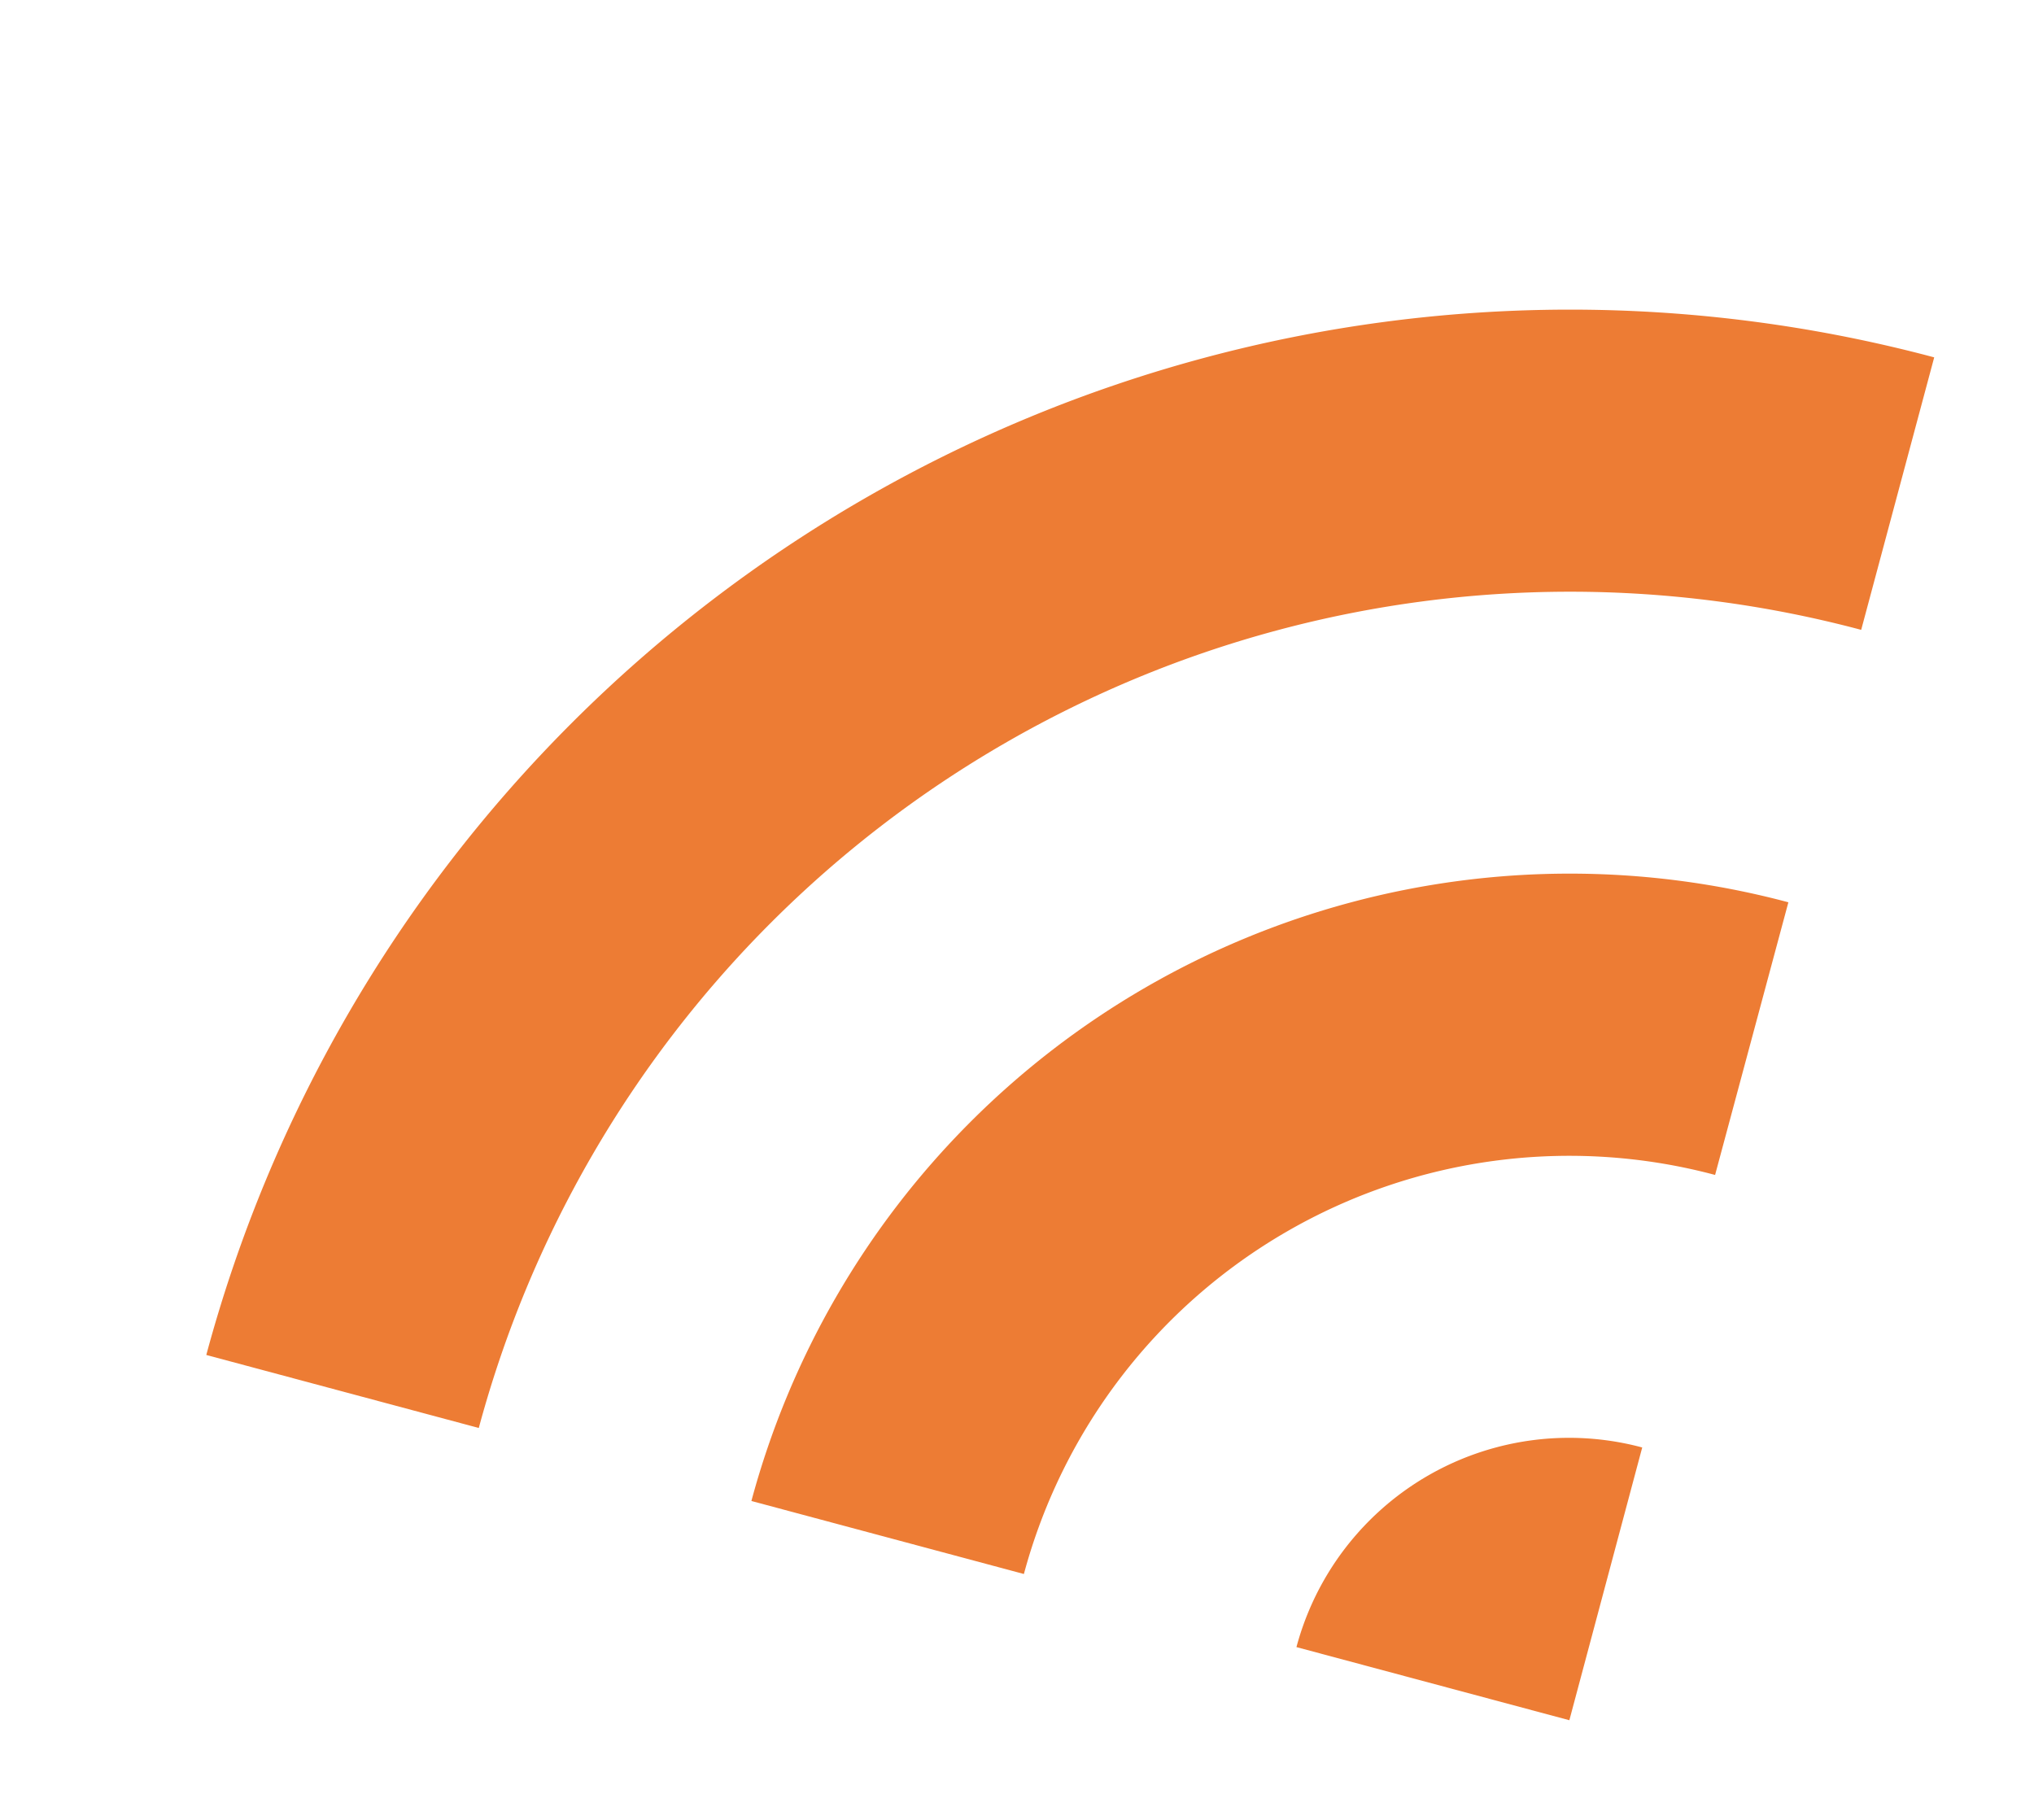
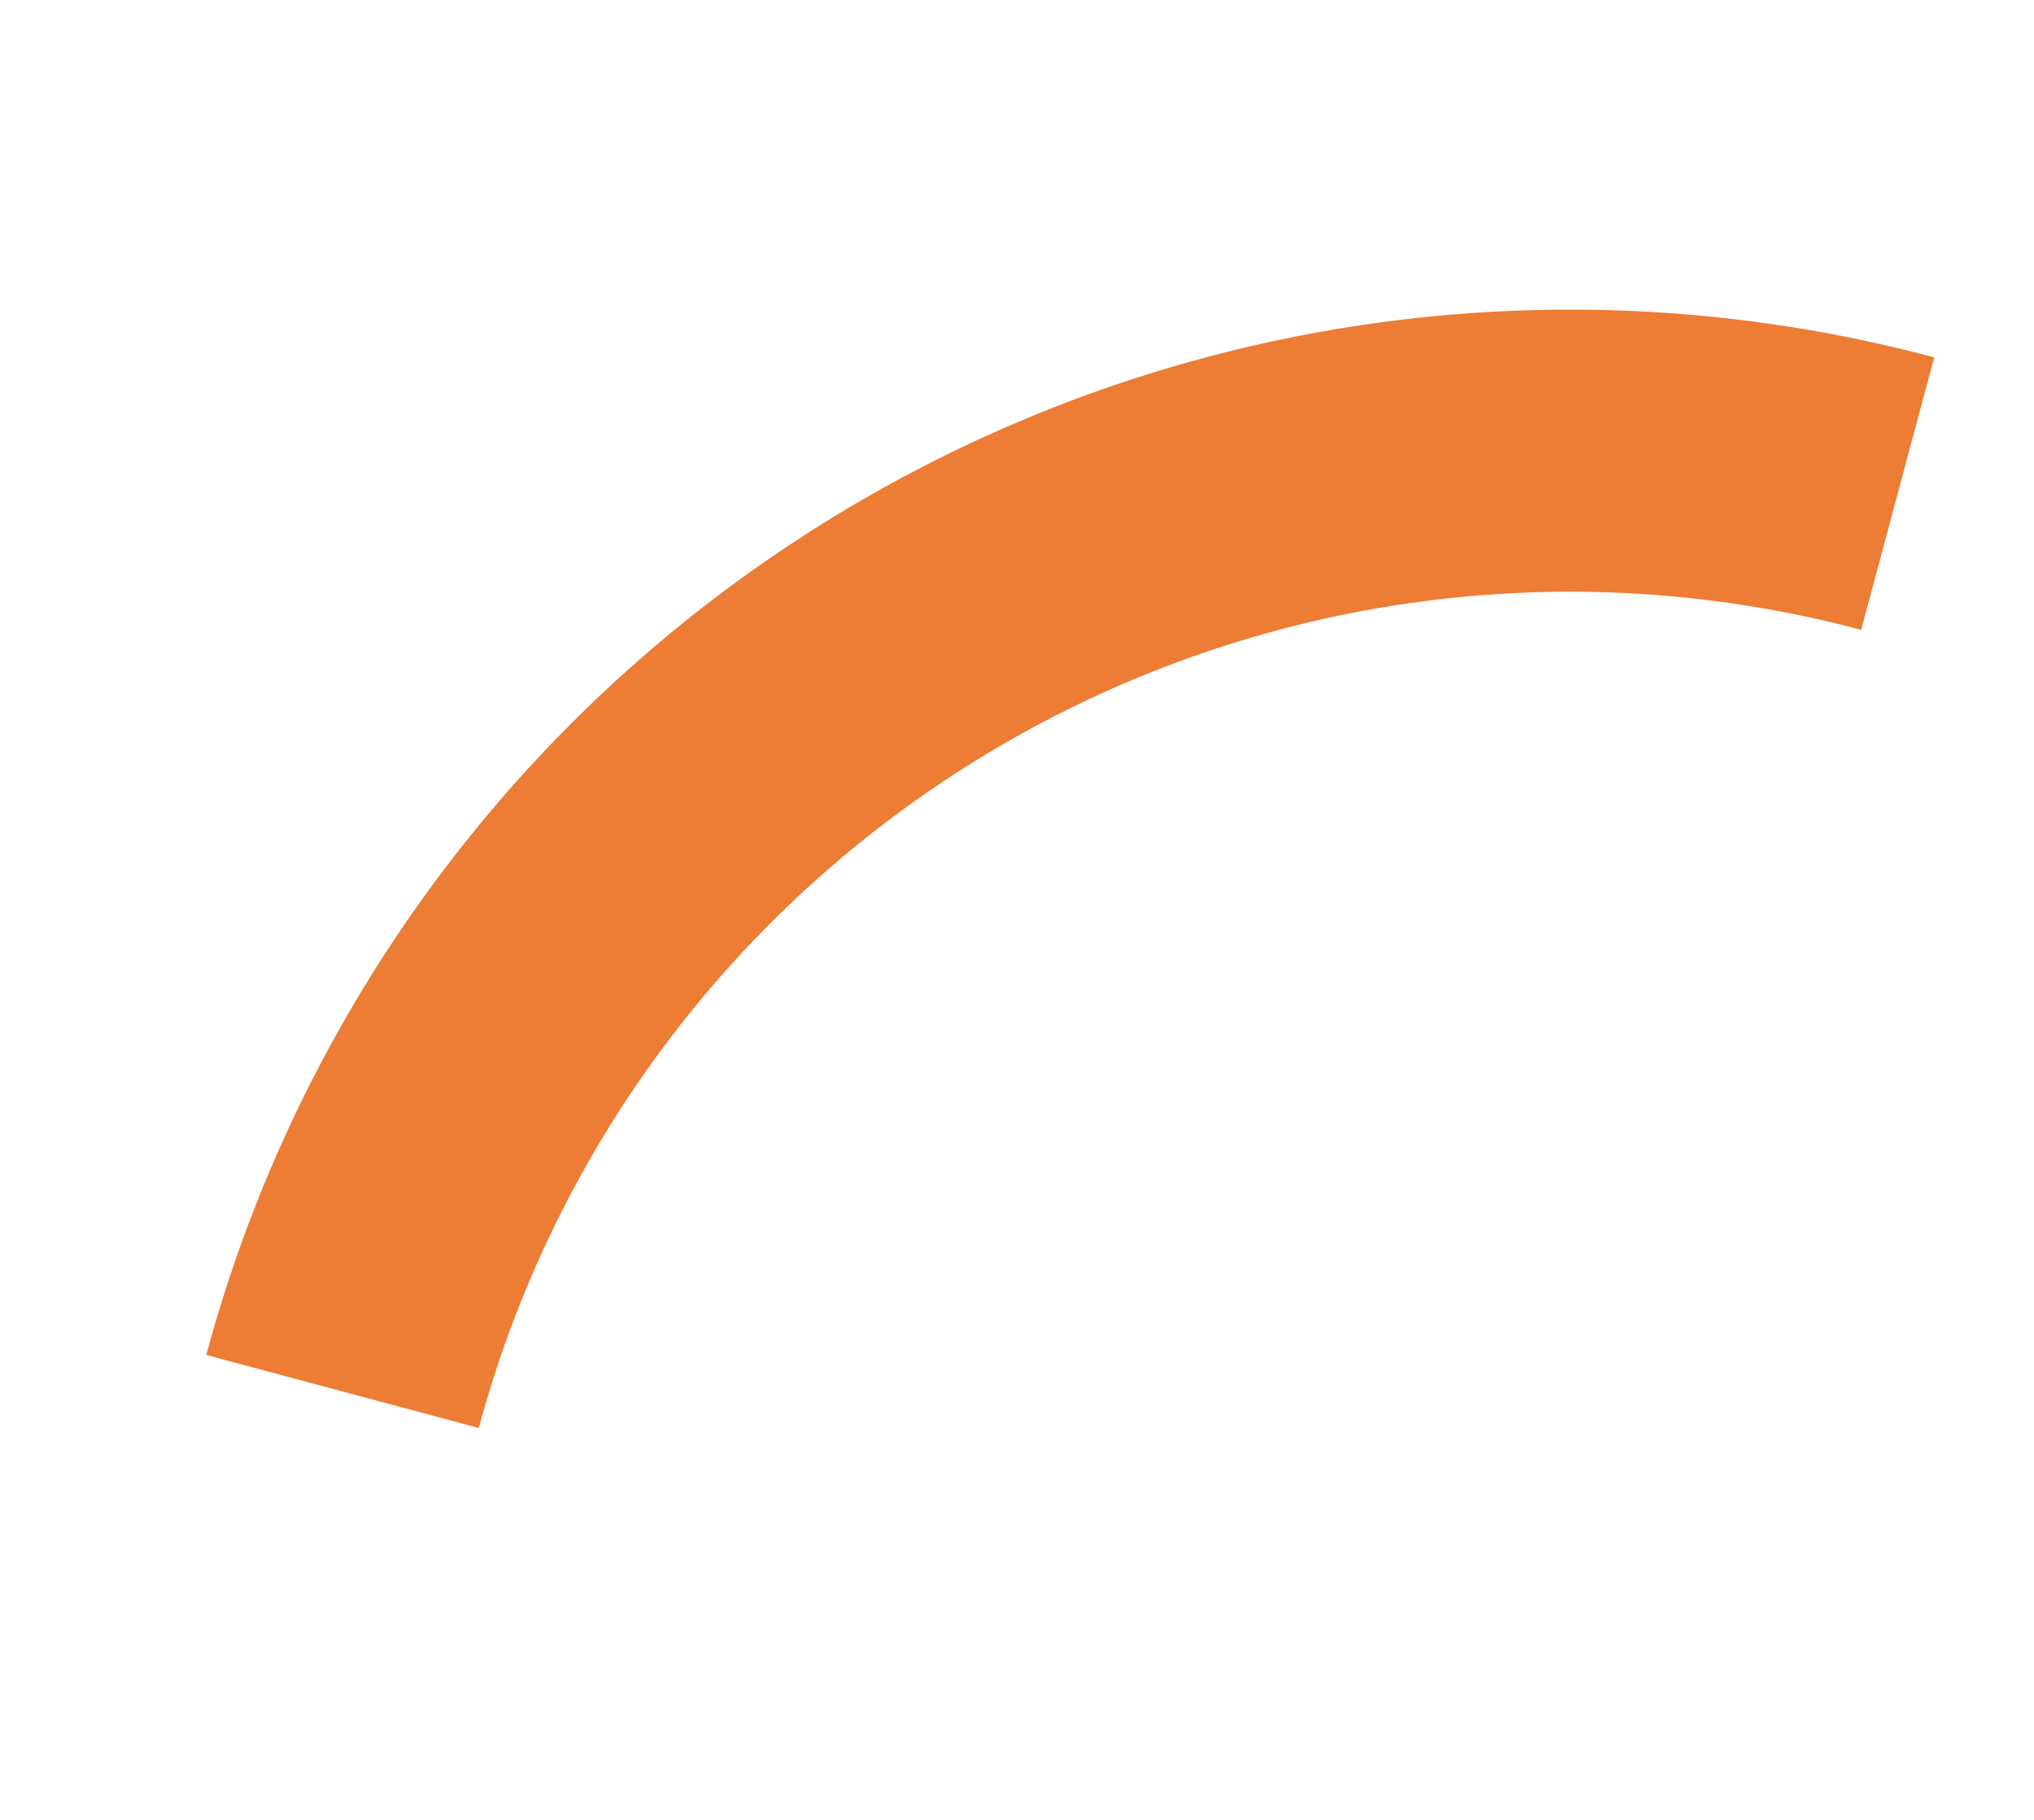
<svg xmlns="http://www.w3.org/2000/svg" width="39.705" height="35.526" viewBox="0 0 39.705 35.526">
  <g id="icon-sns" transform="translate(-37.529 -45.527) rotate(-30)">
    <path id="パス_58912" data-name="パス 58912" d="M0,83.112l3.894,3.894a22.061,22.061,0,0,1,31.16,0l3.894-3.894A27.57,27.57,0,0,0,0,83.112Z" fill="#ed7c34" />
-     <path id="パス_58913" data-name="パス 58913" d="M102.406,224.654l3.894,3.894a11.026,11.026,0,0,1,15.58,0l3.9-3.894A16.544,16.544,0,0,0,102.406,224.654Z" transform="translate(-94.616 -133.753)" fill="#ed7c34" />
-     <path id="パス_58914" data-name="パス 58914" d="M204.8,366.147l3.9,3.9,3.894-3.9A5.509,5.509,0,0,0,204.8,366.147Z" transform="translate(-189.222 -267.456)" fill="#ed7c34" />
  </g>
</svg>